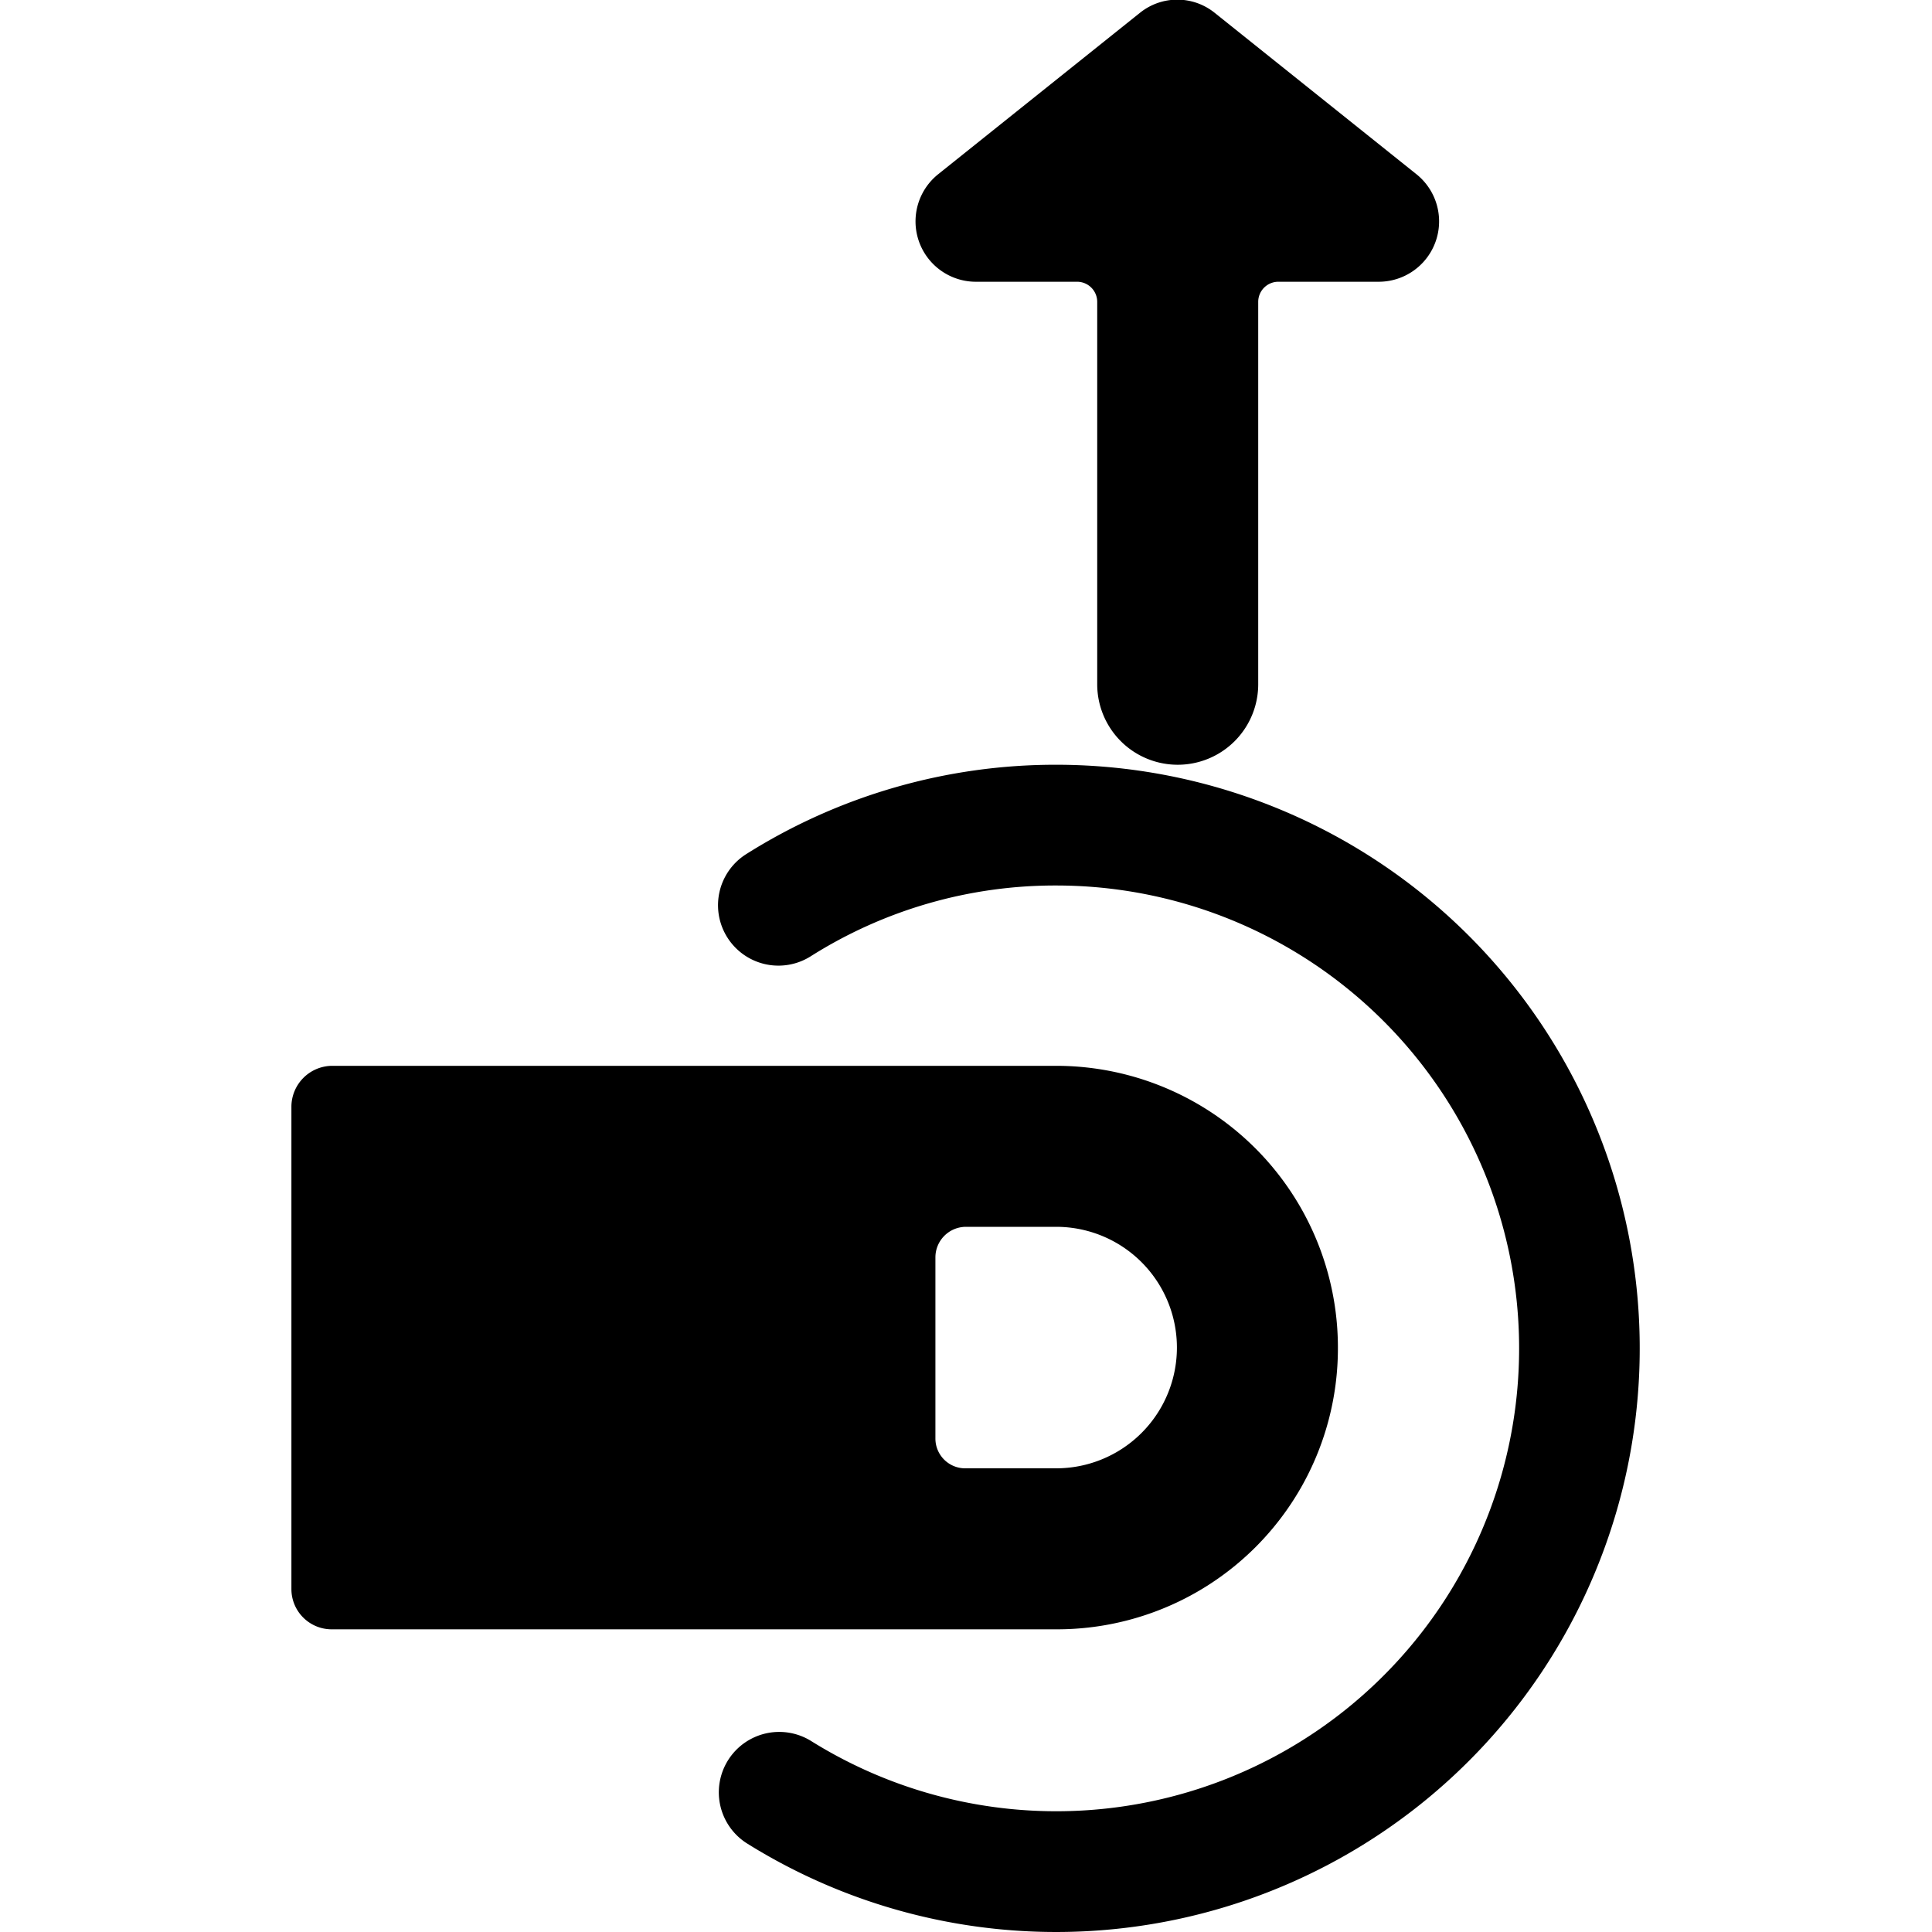
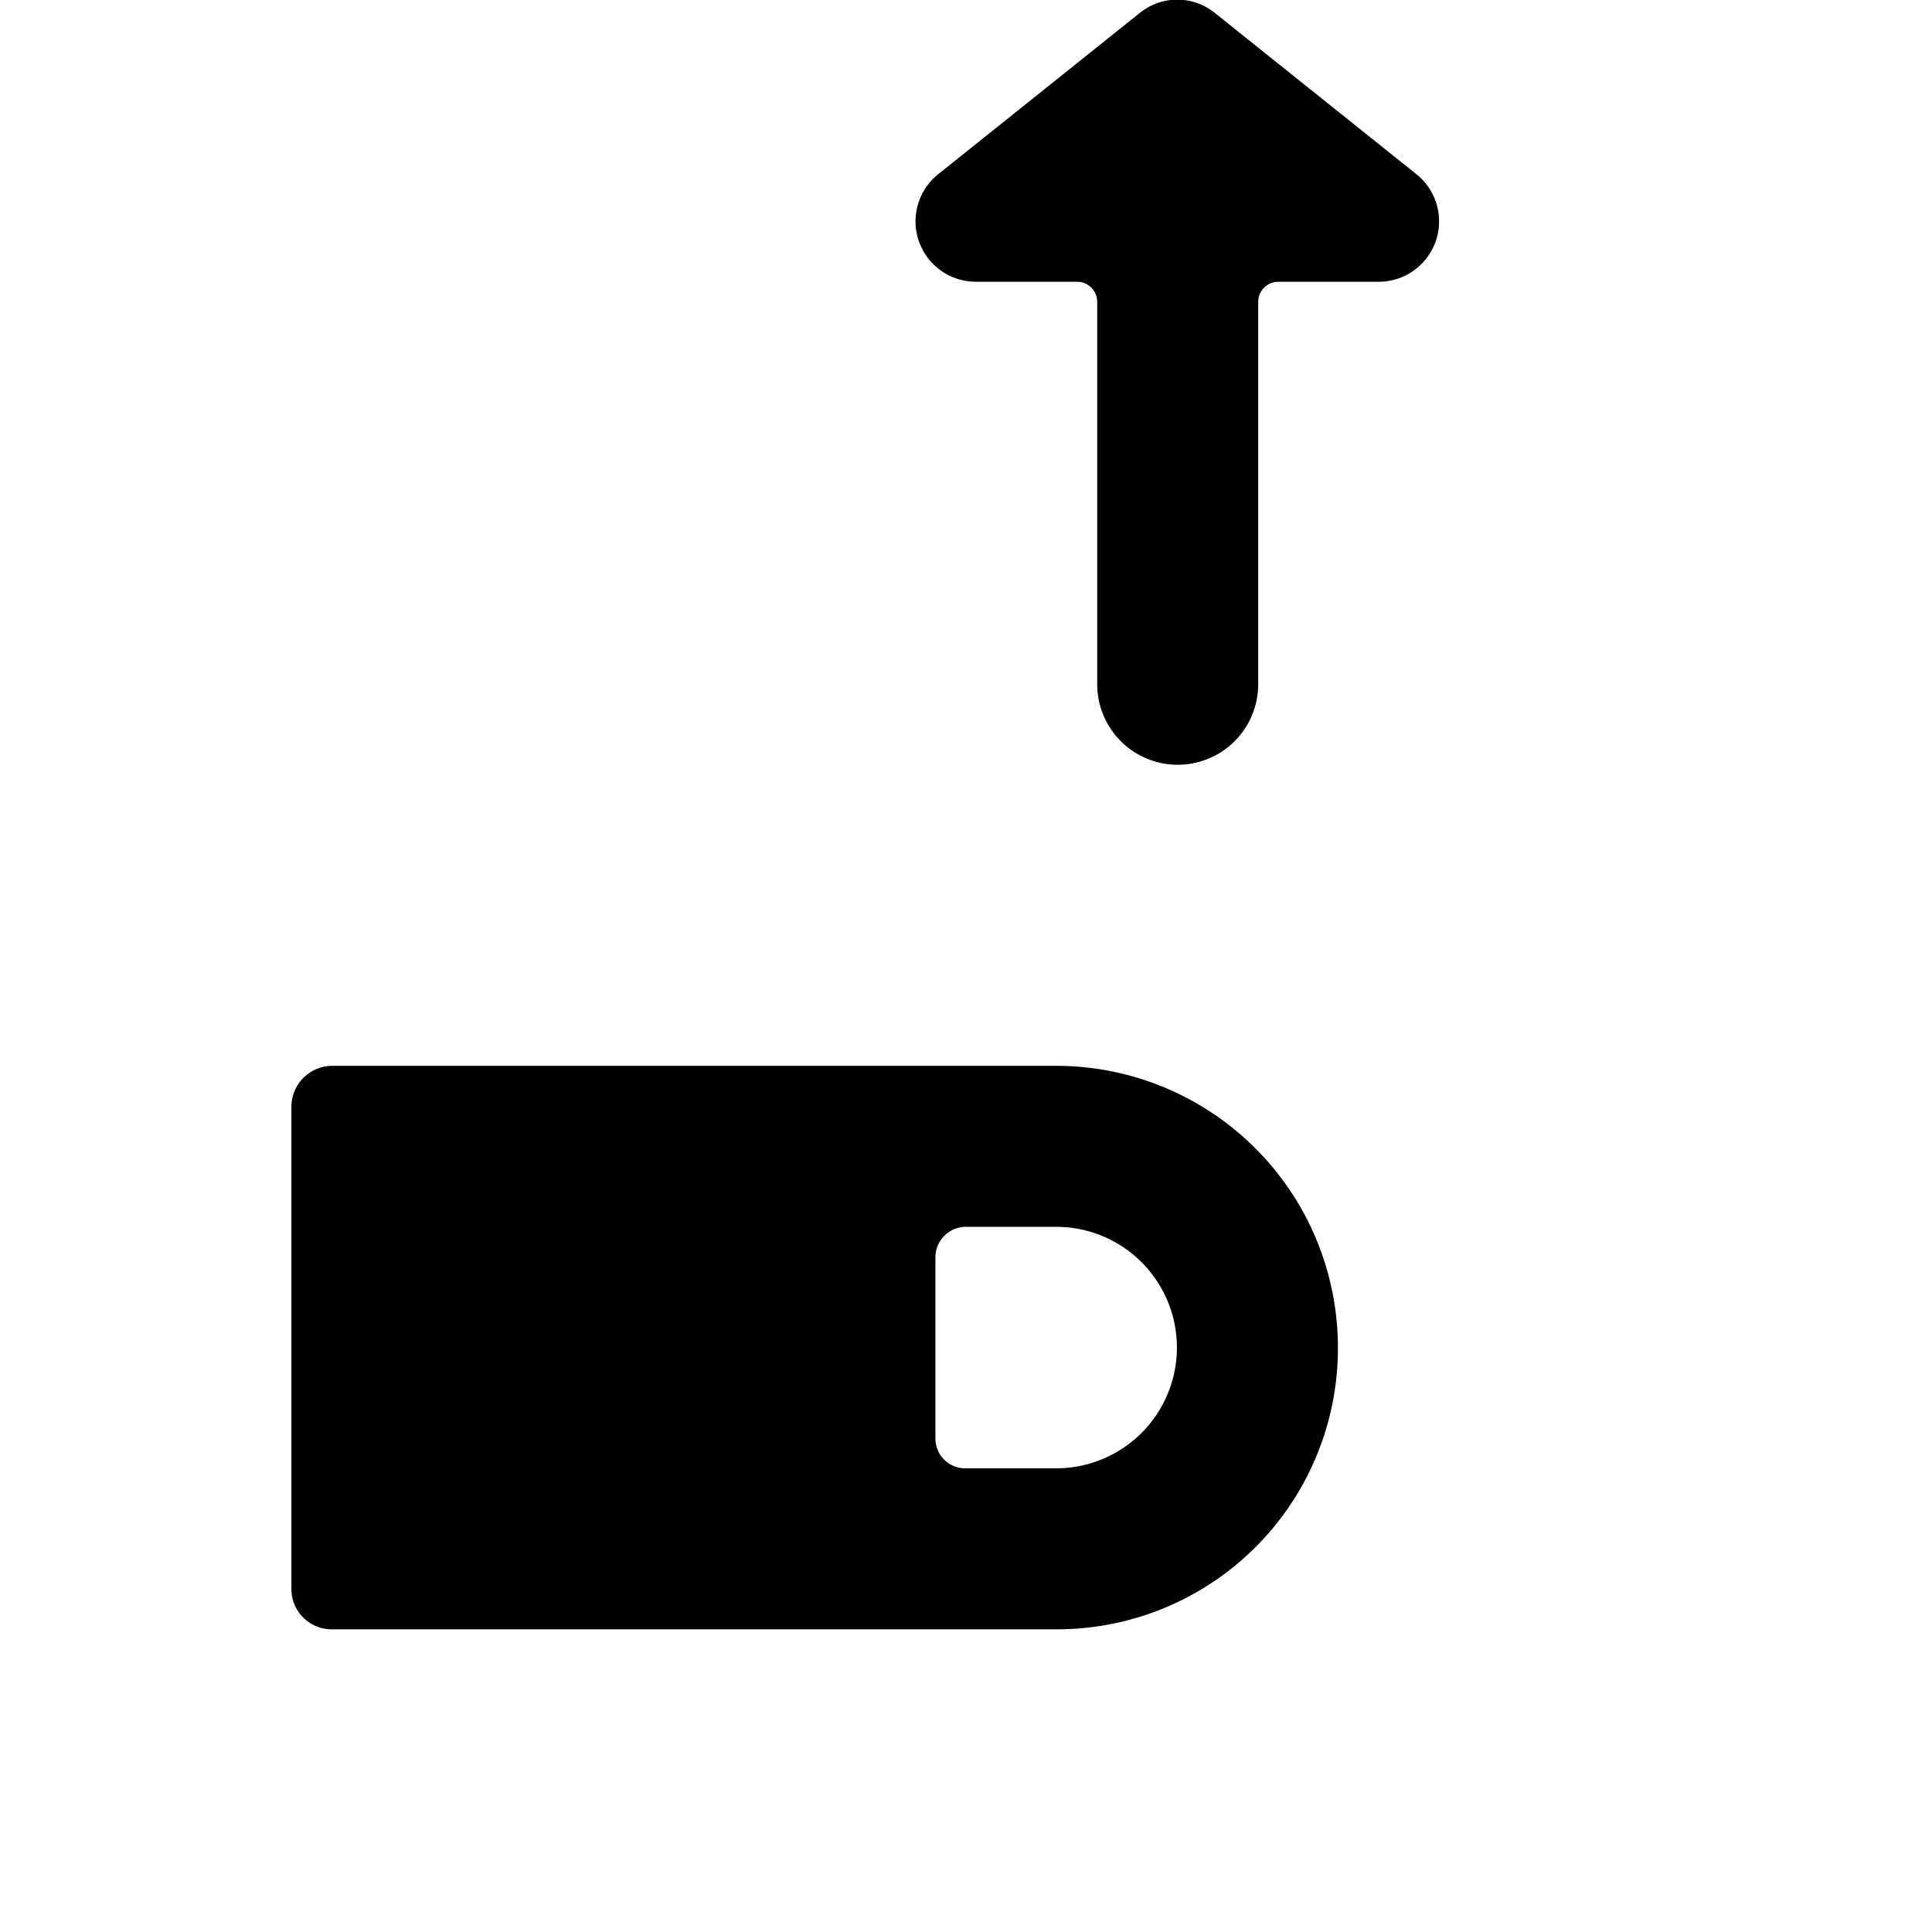
<svg xmlns="http://www.w3.org/2000/svg" viewBox="0 0 24 24">
  <g>
    <path d="M12.13 3.5h1.25a0.25 0.25 0 0 1 0.25 0.25V8.5a1 1 0 0 0 2 0V3.75a0.25 0.25 0 0 1 0.25 -0.25h1.25a0.75 0.75 0 0 0 0.46 -1.34l-2.5 -2a0.74 0.74 0 0 0 -0.93 0l-2.5 2a0.75 0.75 0 0 0 0.47 1.34Z" fill="#000000" stroke-width="1" />
-     <path d="M13.13 9.5a7.2 7.2 0 0 0 -3.86 1.11 0.75 0.75 0 1 0 0.8 1.27 5.68 5.68 0 0 1 3.06 -0.88 5.75 5.75 0 1 1 -3.05 10.63 0.75 0.75 0 1 0 -0.8 1.27 7.25 7.25 0 1 0 3.85 -13.4Z" fill="#000000" stroke-width="1" />
    <path d="M16.62 16.74a3.5 3.5 0 0 0 -3.5 -3.5h-9a0.51 0.51 0 0 0 -0.5 0.5v6a0.5 0.5 0 0 0 0.5 0.5h9a3.49 3.49 0 0 0 3.5 -3.5Zm-5 1.13v-2.25a0.38 0.38 0 0 1 0.38 -0.38h1.12a1.5 1.5 0 1 1 0 3H12a0.37 0.37 0 0 1 -0.38 -0.37Z" fill="#000000" stroke-width="1" />
  </g>
</svg>